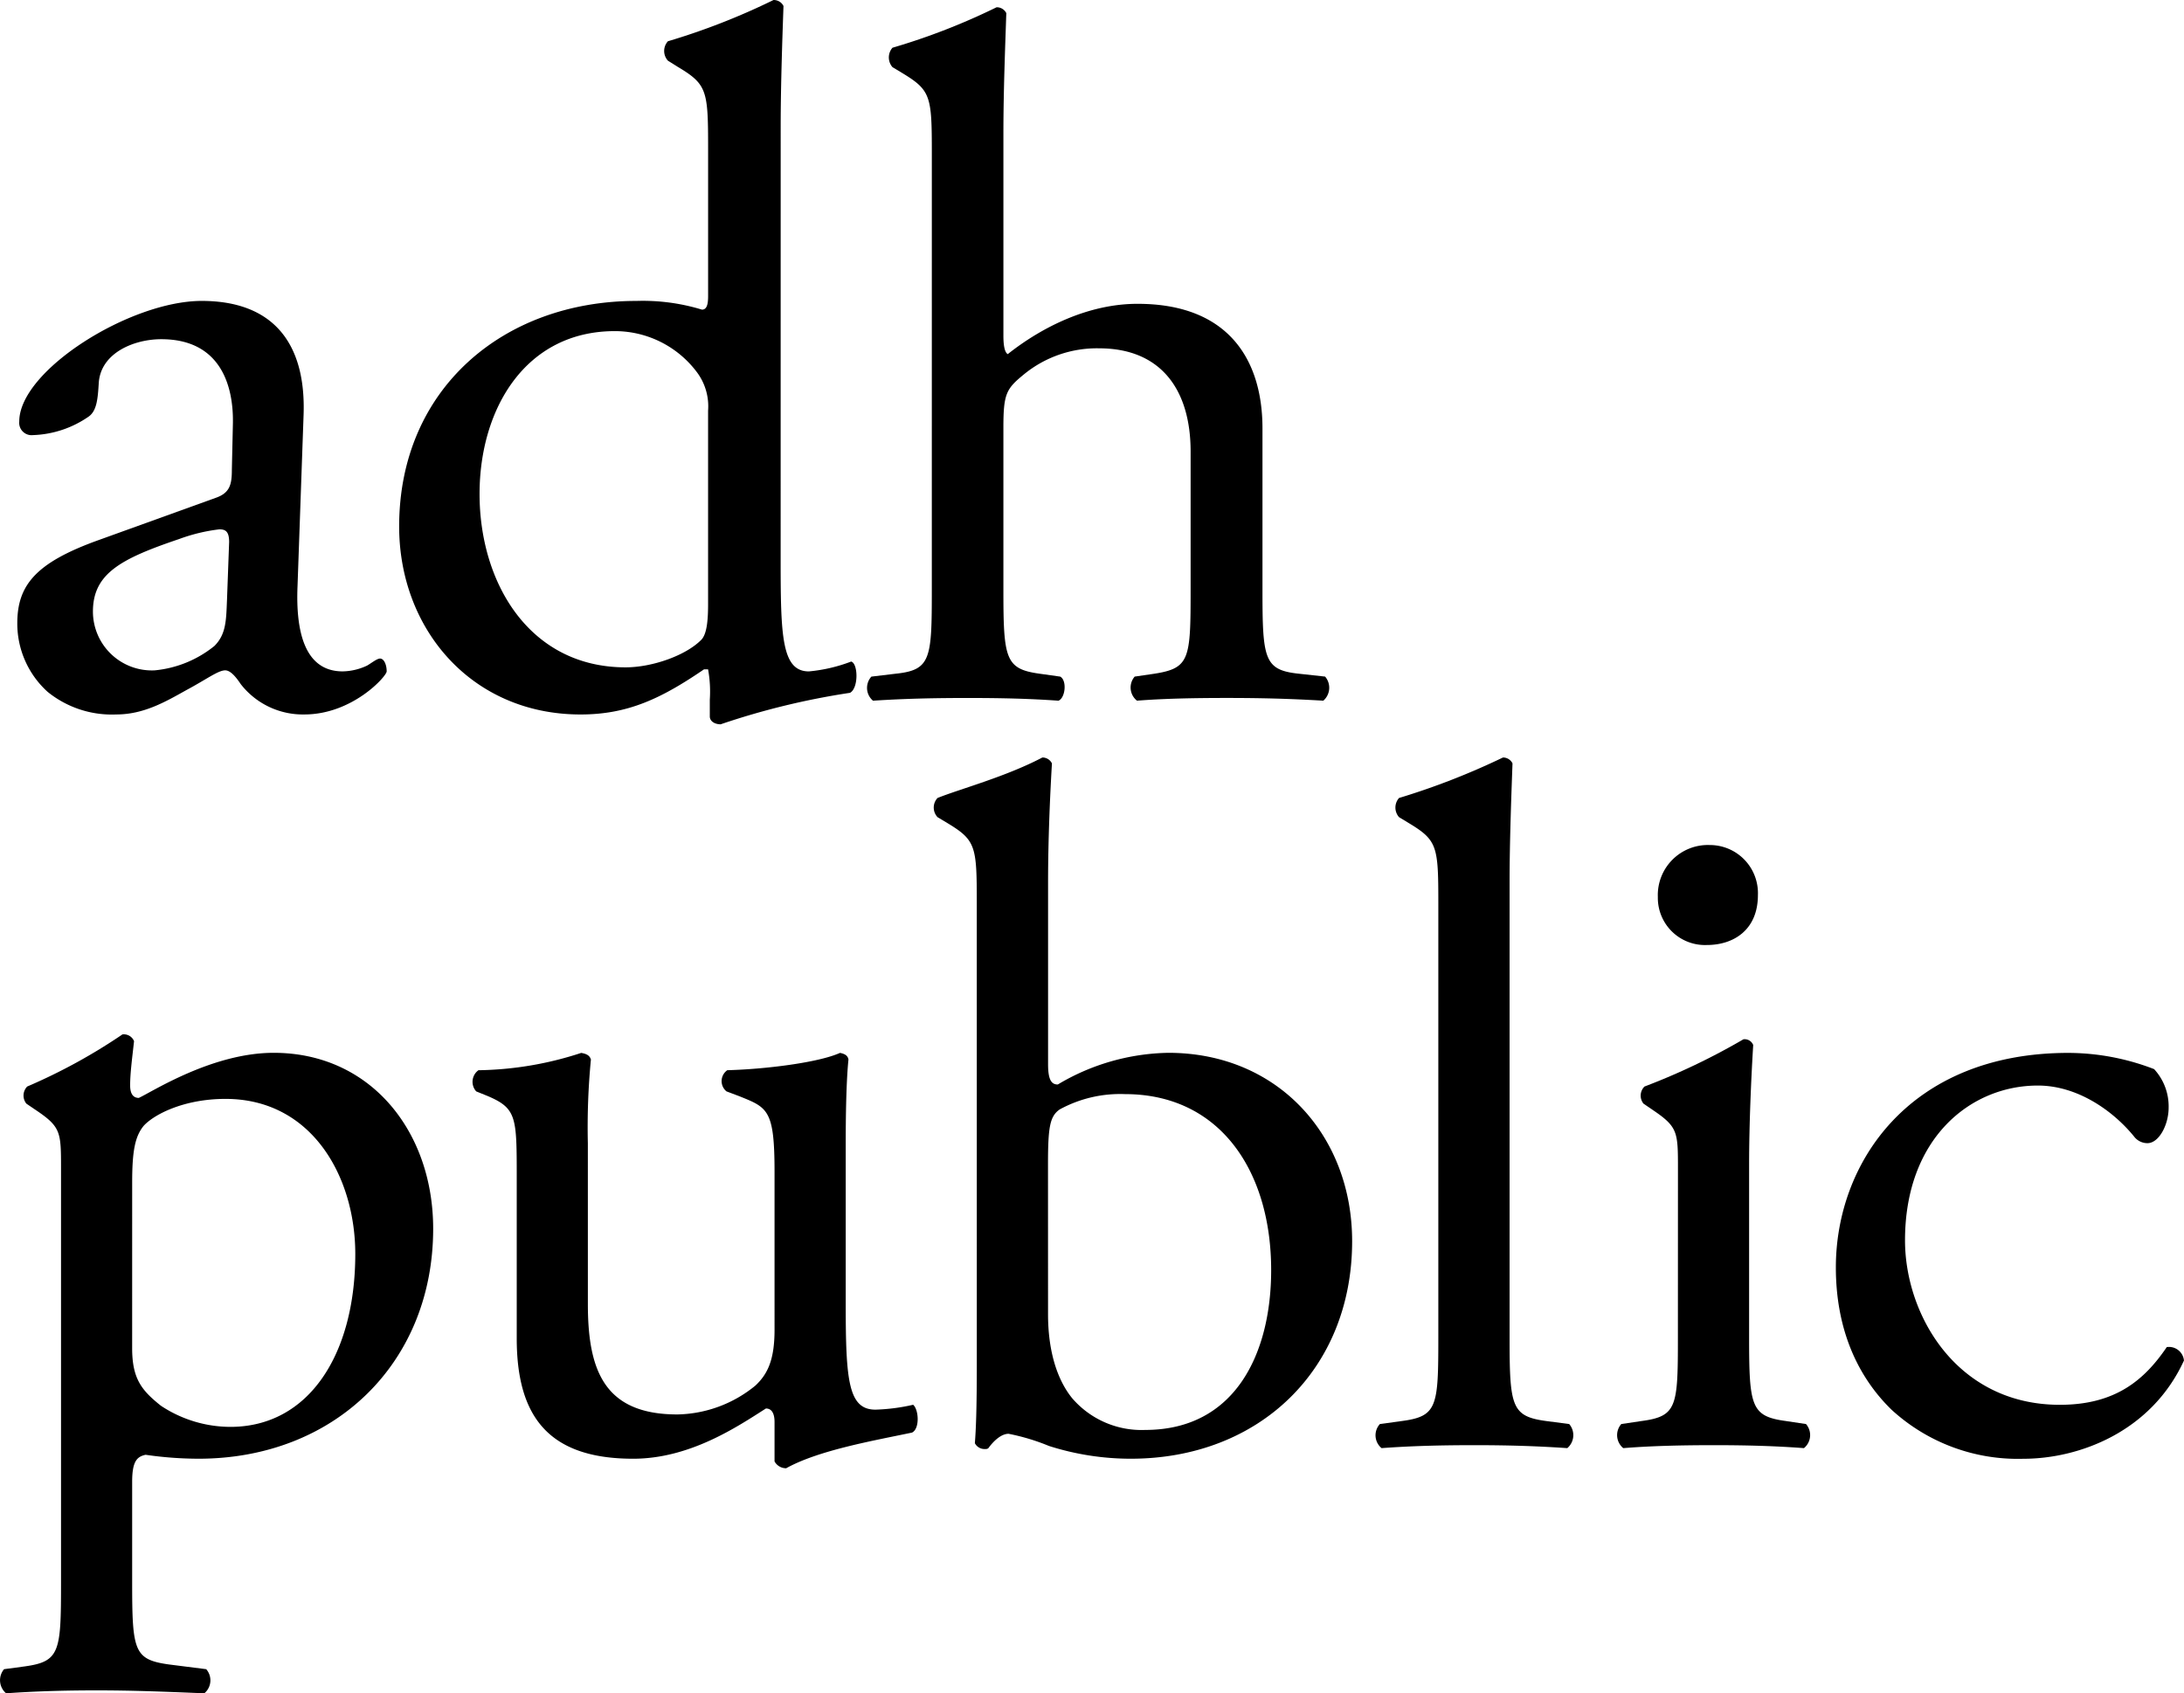
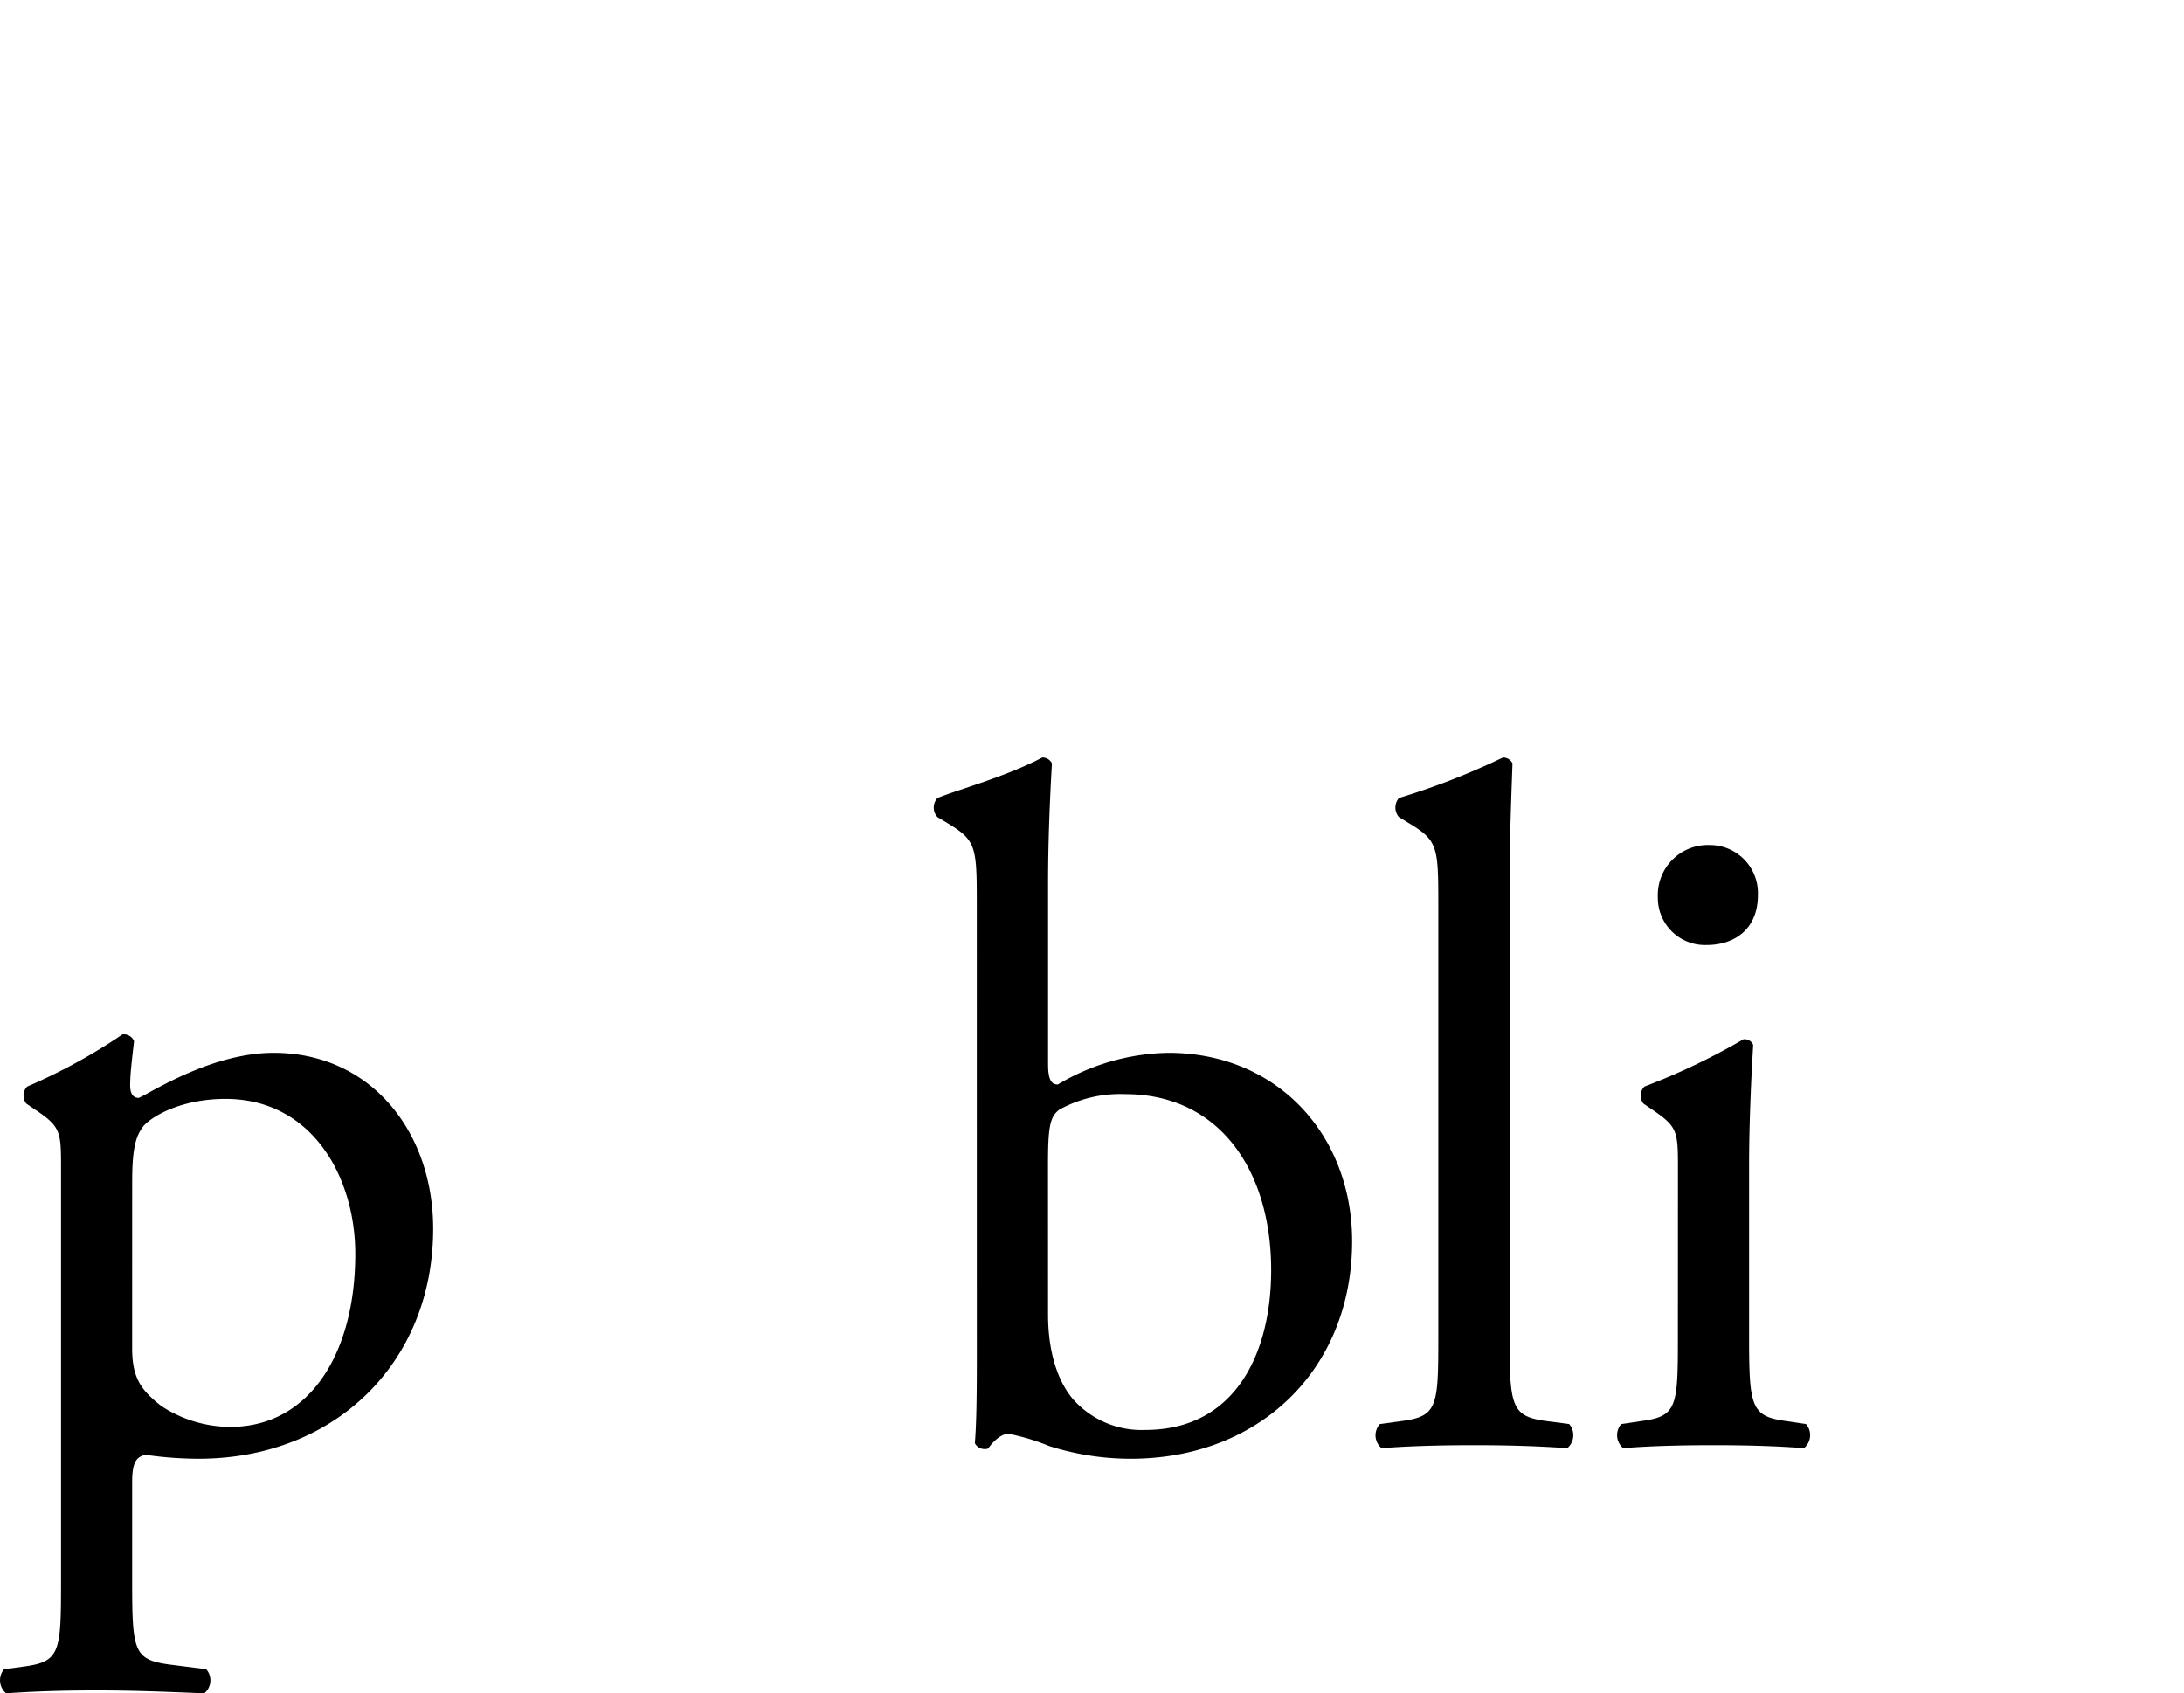
<svg xmlns="http://www.w3.org/2000/svg" width="213.724" height="165.713" viewBox="0 0 213.724 165.713">
  <g transform="translate(-492.99 -84.205)">
    <path d="M498.962,198.612c0-3.666,0-4.126-2.547-5.83l-.847-.575a1.265,1.265,0,0,1,.084-1.673,55.478,55.478,0,0,0,9.32-5.1,1.078,1.078,0,0,1,1.136.659c-.186,1.691-.382,3.12-.382,4.34,0,.661.2,1.214.848,1.214,1.239-.553,7.143-4.412,13.2-4.412,9.49,0,15.606,7.706,15.606,17.212,0,13.093-9.6,22.51-22.972,22.51a36.457,36.457,0,0,1-5.166-.385c-.857.179-1.319.648-1.319,2.639v9.876c0,6.687.186,7.519,3.57,8l3.676.466a1.654,1.654,0,0,1-.183,2.36c-4.53-.186-7.259-.286-10.565-.286-3.378,0-6.194.1-8.833.286a1.674,1.674,0,0,1-.2-2.36l1.987-.267c3.484-.475,3.587-1.412,3.587-8.2Zm6.96,17.52c0,3.006.928,4.135,2.815,5.641a12.344,12.344,0,0,0,6.794,2.068c7.709,0,12.227-7.14,12.227-16.92,0-7.538-4.232-15.177-12.7-15.177-4.051,0-6.979,1.506-8.01,2.637-.845,1.04-1.124,2.449-1.124,5.55Z" />
-     <path d="M550.518,211.817c0,6.486,1.6,10.807,8.762,10.807a12.376,12.376,0,0,0,7.634-2.825c1.207-1.133,1.872-2.533,1.872-5.467V198.9c0-6.116-.665-6.3-3.474-7.429l-1.23-.463a1.3,1.3,0,0,1,.08-2.071c3.779-.1,8.948-.754,11.029-1.695.478.093.768.27.828.652-.182,1.776-.267,4.7-.267,8.184V211.9c0,7.429.267,10.255,2.913,10.255a18.9,18.9,0,0,0,3.685-.478c.556.478.662,2.352-.109,2.722-3.67.774-9.131,1.715-12.315,3.49a1.286,1.286,0,0,1-1.14-.668v-3.853c0-.841-.273-1.326-.845-1.326-2.815,1.795-7.441,4.916-12.99,4.916-8.3,0-11.394-4.151-11.394-11.78V199.473c0-5.94,0-6.788-2.822-8l-1.143-.463a1.4,1.4,0,0,1,.218-2.071,33.616,33.616,0,0,0,10.056-1.695c.558.093.838.27.95.652a68.743,68.743,0,0,0-.3,8.184Z" />
    <path d="M588.577,172.549c0-5.555-.087-6.117-2.9-7.812l-.941-.565a1.369,1.369,0,0,1,0-1.875c2.154-.87,6.665-2.071,10.258-3.962a1.029,1.029,0,0,1,.937.578c-.192,3.284-.378,7.519-.378,11.671v17.78c0,1.6.378,1.971.953,1.971a21.759,21.759,0,0,1,10.817-3.1c10.714,0,17.986,8.094,17.986,18.435,0,12.516-9.048,21.287-21.668,21.287a26.345,26.345,0,0,1-7.992-1.246,20.928,20.928,0,0,0-3.959-1.194c-.748,0-1.5.745-1.974,1.4-.1.092-.193.092-.382.092a1.057,1.057,0,0,1-.944-.571c.1-1.306.19-3.107.19-7.994Zm6.973,40.29c0,3.293.76,6.218,2.356,8.19a8.949,8.949,0,0,0,7.153,3.111c8.839,0,12.326-7.533,12.326-15.636,0-9.683-5-17.228-14.306-17.228a12.334,12.334,0,0,0-6.4,1.506c-.947.674-1.133,1.7-1.133,5.371Z" />
    <path d="M640.716,215.1c0,6.768.19,7.706,3.577,8.168l2.257.295a1.667,1.667,0,0,1-.186,2.357c-3.105-.209-5.837-.289-9.128-.289-3.383,0-6.216.08-9.047.289a1.63,1.63,0,0,1-.164-2.357l2.148-.295c3.471-.462,3.57-1.4,3.57-8.168V172.549c0-5.555-.1-6.117-2.915-7.812l-.931-.565a1.418,1.418,0,0,1,0-1.875,70.713,70.713,0,0,0,10.171-3.962,1.029,1.029,0,0,1,.934.578c-.1,2.809-.286,7.519-.286,11.671Z" />
    <path d="M657.193,198.612c0-3.666,0-4.126-2.533-5.83l-.841-.575a1.252,1.252,0,0,1,.1-1.673,64.979,64.979,0,0,0,9.683-4.623.9.9,0,0,1,.954.559c-.2,3.294-.4,7.824-.4,11.683V215.1c0,6.768.2,7.706,3.6,8.168l1.968.295a1.649,1.649,0,0,1-.2,2.357c-2.809-.209-5.545-.289-8.843-.289-3.371,0-6.225.08-8.841.289a1.646,1.646,0,0,1-.193-2.357l1.981-.295c3.476-.462,3.56-1.4,3.56-8.168Zm7.824-26.811c0,3.386-2.353,4.883-4.992,4.883a4.615,4.615,0,0,1-4.8-4.691,4.9,4.9,0,0,1,5.086-5.092A4.706,4.706,0,0,1,665.017,171.8Z" />
-     <path d="M703.789,188.83a5.381,5.381,0,0,1,1.422,3.763c0,1.7-.957,3.483-2.074,3.483a1.635,1.635,0,0,1-1.313-.655c-2.077-2.546-5.554-4.983-9.411-4.983-6.6,0-13,5.169-13,15.151,0,7.327,5.083,16.092,15.151,16.092,5.461,0,8.287-2.444,10.464-5.648a1.47,1.47,0,0,1,1.682,1.316c-3.2,6.974-10.248,9.613-15.716,9.613a18.266,18.266,0,0,1-12.9-4.8c-3.295-3.208-5.449-7.827-5.449-13.934,0-10.162,7.144-20.985,22.764-20.985A23.439,23.439,0,0,1,703.789,188.83Z" />
-     <path d="M584.178,99.187c0-5.584-.088-6.142-2.921-7.85l-.93-.561a1.446,1.446,0,0,1,0-1.9,63.766,63.766,0,0,0,10.187-3.96,1.043,1.043,0,0,1,.952.573c-.092,2.818-.284,7.557-.284,11.736v19.848c0,.841.1,1.6.425,1.788,3.362-2.662,7.905-4.924,12.7-4.924,8.988,0,12.227,5.577,12.227,12.191v15.791c0,6.8.158,7.861,3.578,8.218l2.552.28a1.677,1.677,0,0,1-.175,2.357c-3.429-.2-6.145-.266-9.456-.266-3.422,0-6.259.069-8.779.266a1.638,1.638,0,0,1-.225-2.357l1.918-.28c3.476-.543,3.556-1.421,3.556-8.218V128.4c0-6.054-2.9-10.108-8.961-10.108a11.265,11.265,0,0,0-7.37,2.564c-1.707,1.4-1.991,1.876-1.991,5.187v15.878c0,6.8.192,7.755,3.575,8.218l1.989.28c.678.382.5,2.091-.175,2.357-2.825-.2-5.569-.266-8.863-.266-3.415,0-6.253.069-9.287.266a1.641,1.641,0,0,1-.157-2.357l2.338-.28c3.488-.357,3.576-1.421,3.576-8.218Z" />
-     <path d="M514.069,132.935c1.44-.484,1.611-1.35,1.611-2.786l.1-4.415c.09-3.559-1.057-8.334-7.009-8.334-2.672,0-5.937,1.344-6.117,4.3-.092,1.526-.194,2.688-.959,3.252a10.133,10.133,0,0,1-5.48,1.833,1.211,1.211,0,0,1-1.34-1.337c0-4.987,10.838-11.795,17.856-11.795,6.886,0,10.242,4.029,9.965,11.223l-.59,16.686c-.182,4.4.672,8.345,4.417,8.345a5.8,5.8,0,0,0,2.406-.575c.479-.288.965-.681,1.253-.681.377,0,.648.587.648,1.256,0,.474-3.349,4.215-8.052,4.215a7.7,7.7,0,0,1-6.226-2.964c-.394-.584-.962-1.352-1.525-1.352-.685,0-1.827.877-3.756,1.908-2.1,1.177-4.225,2.408-6.9,2.408a9.986,9.986,0,0,1-6.715-2.207,9.009,9.009,0,0,1-2.974-6.71c0-3.744,1.813-5.944,7.974-8.152Zm-5.956,16.873a10.919,10.919,0,0,0,5.861-2.39c1.147-1.151,1.147-2.5,1.23-4.516l.209-5.657c0-1.057-.381-1.239-.959-1.239a17.257,17.257,0,0,0-3.95.955c-5.651,1.915-8.42,3.354-8.42,7.092A5.767,5.767,0,0,0,508.113,149.808Z" />
-     <path d="M569.383,138.786c0,7.576.074,11.123,2.763,11.123a15.489,15.489,0,0,0,4.138-.964c.677.178.744,2.593-.111,3.06a73.078,73.078,0,0,0-12.662,3.081c-.578,0-1.06-.3-1.06-.768v-1.643a12.1,12.1,0,0,0-.169-2.966h-.4c-4.216,2.882-7.488,4.415-12.077,4.415-10.649,0-17.754-8.341-17.754-18.4,0-13.444,10.19-22.07,23.212-22.07a19.813,19.813,0,0,1,6.422.852c.5,0,.6-.578.6-1.34V98.688c0-5.649-.1-6.232-3-7.959l-.934-.586a1.414,1.414,0,0,1,0-1.9,66.637,66.637,0,0,0,10.33-4.036,1.062,1.062,0,0,1,.98.583c-.1,2.87-.275,7.668-.275,11.89Zm-7.1-14.4a5.563,5.563,0,0,0-1.077-3.734,10.03,10.03,0,0,0-8.048-4.043c-8.731,0-13.239,7.591-13.239,15.936,0,8.713,4.89,16.967,14.292,16.967,2.588,0,5.866-1.144,7.392-2.681.579-.568.68-2.014.68-3.544Z" />
  </g>
</svg>